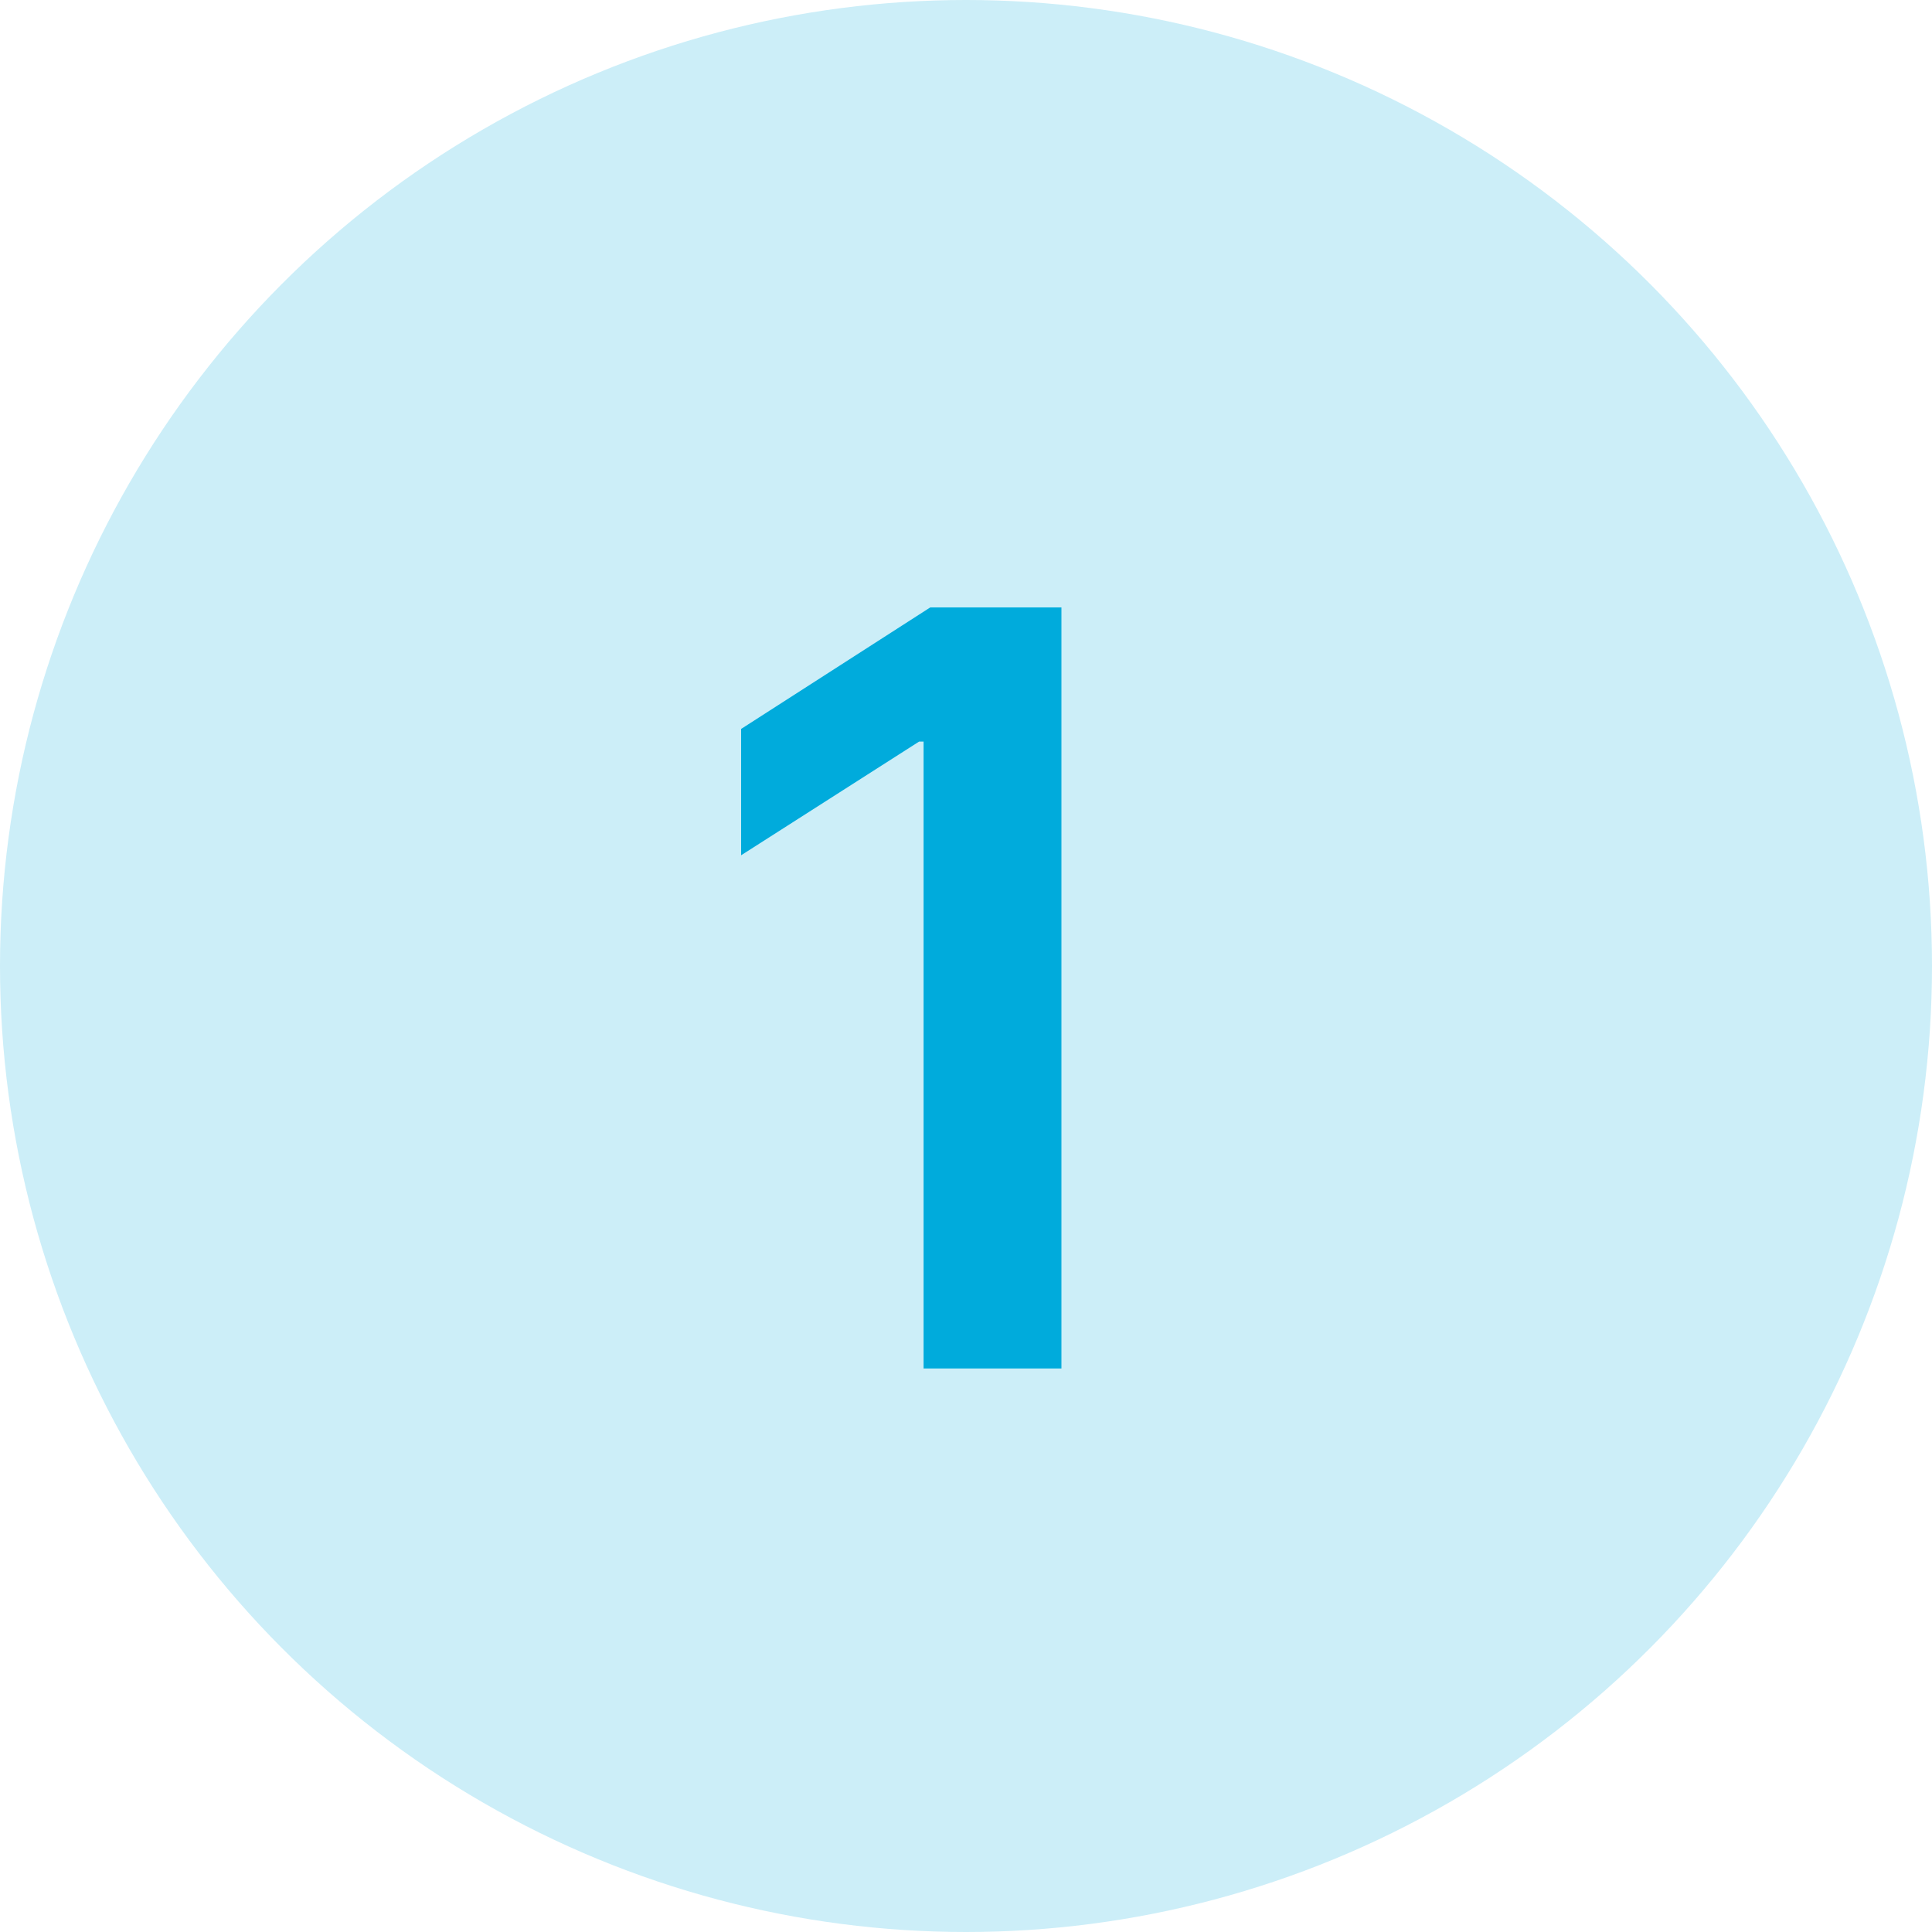
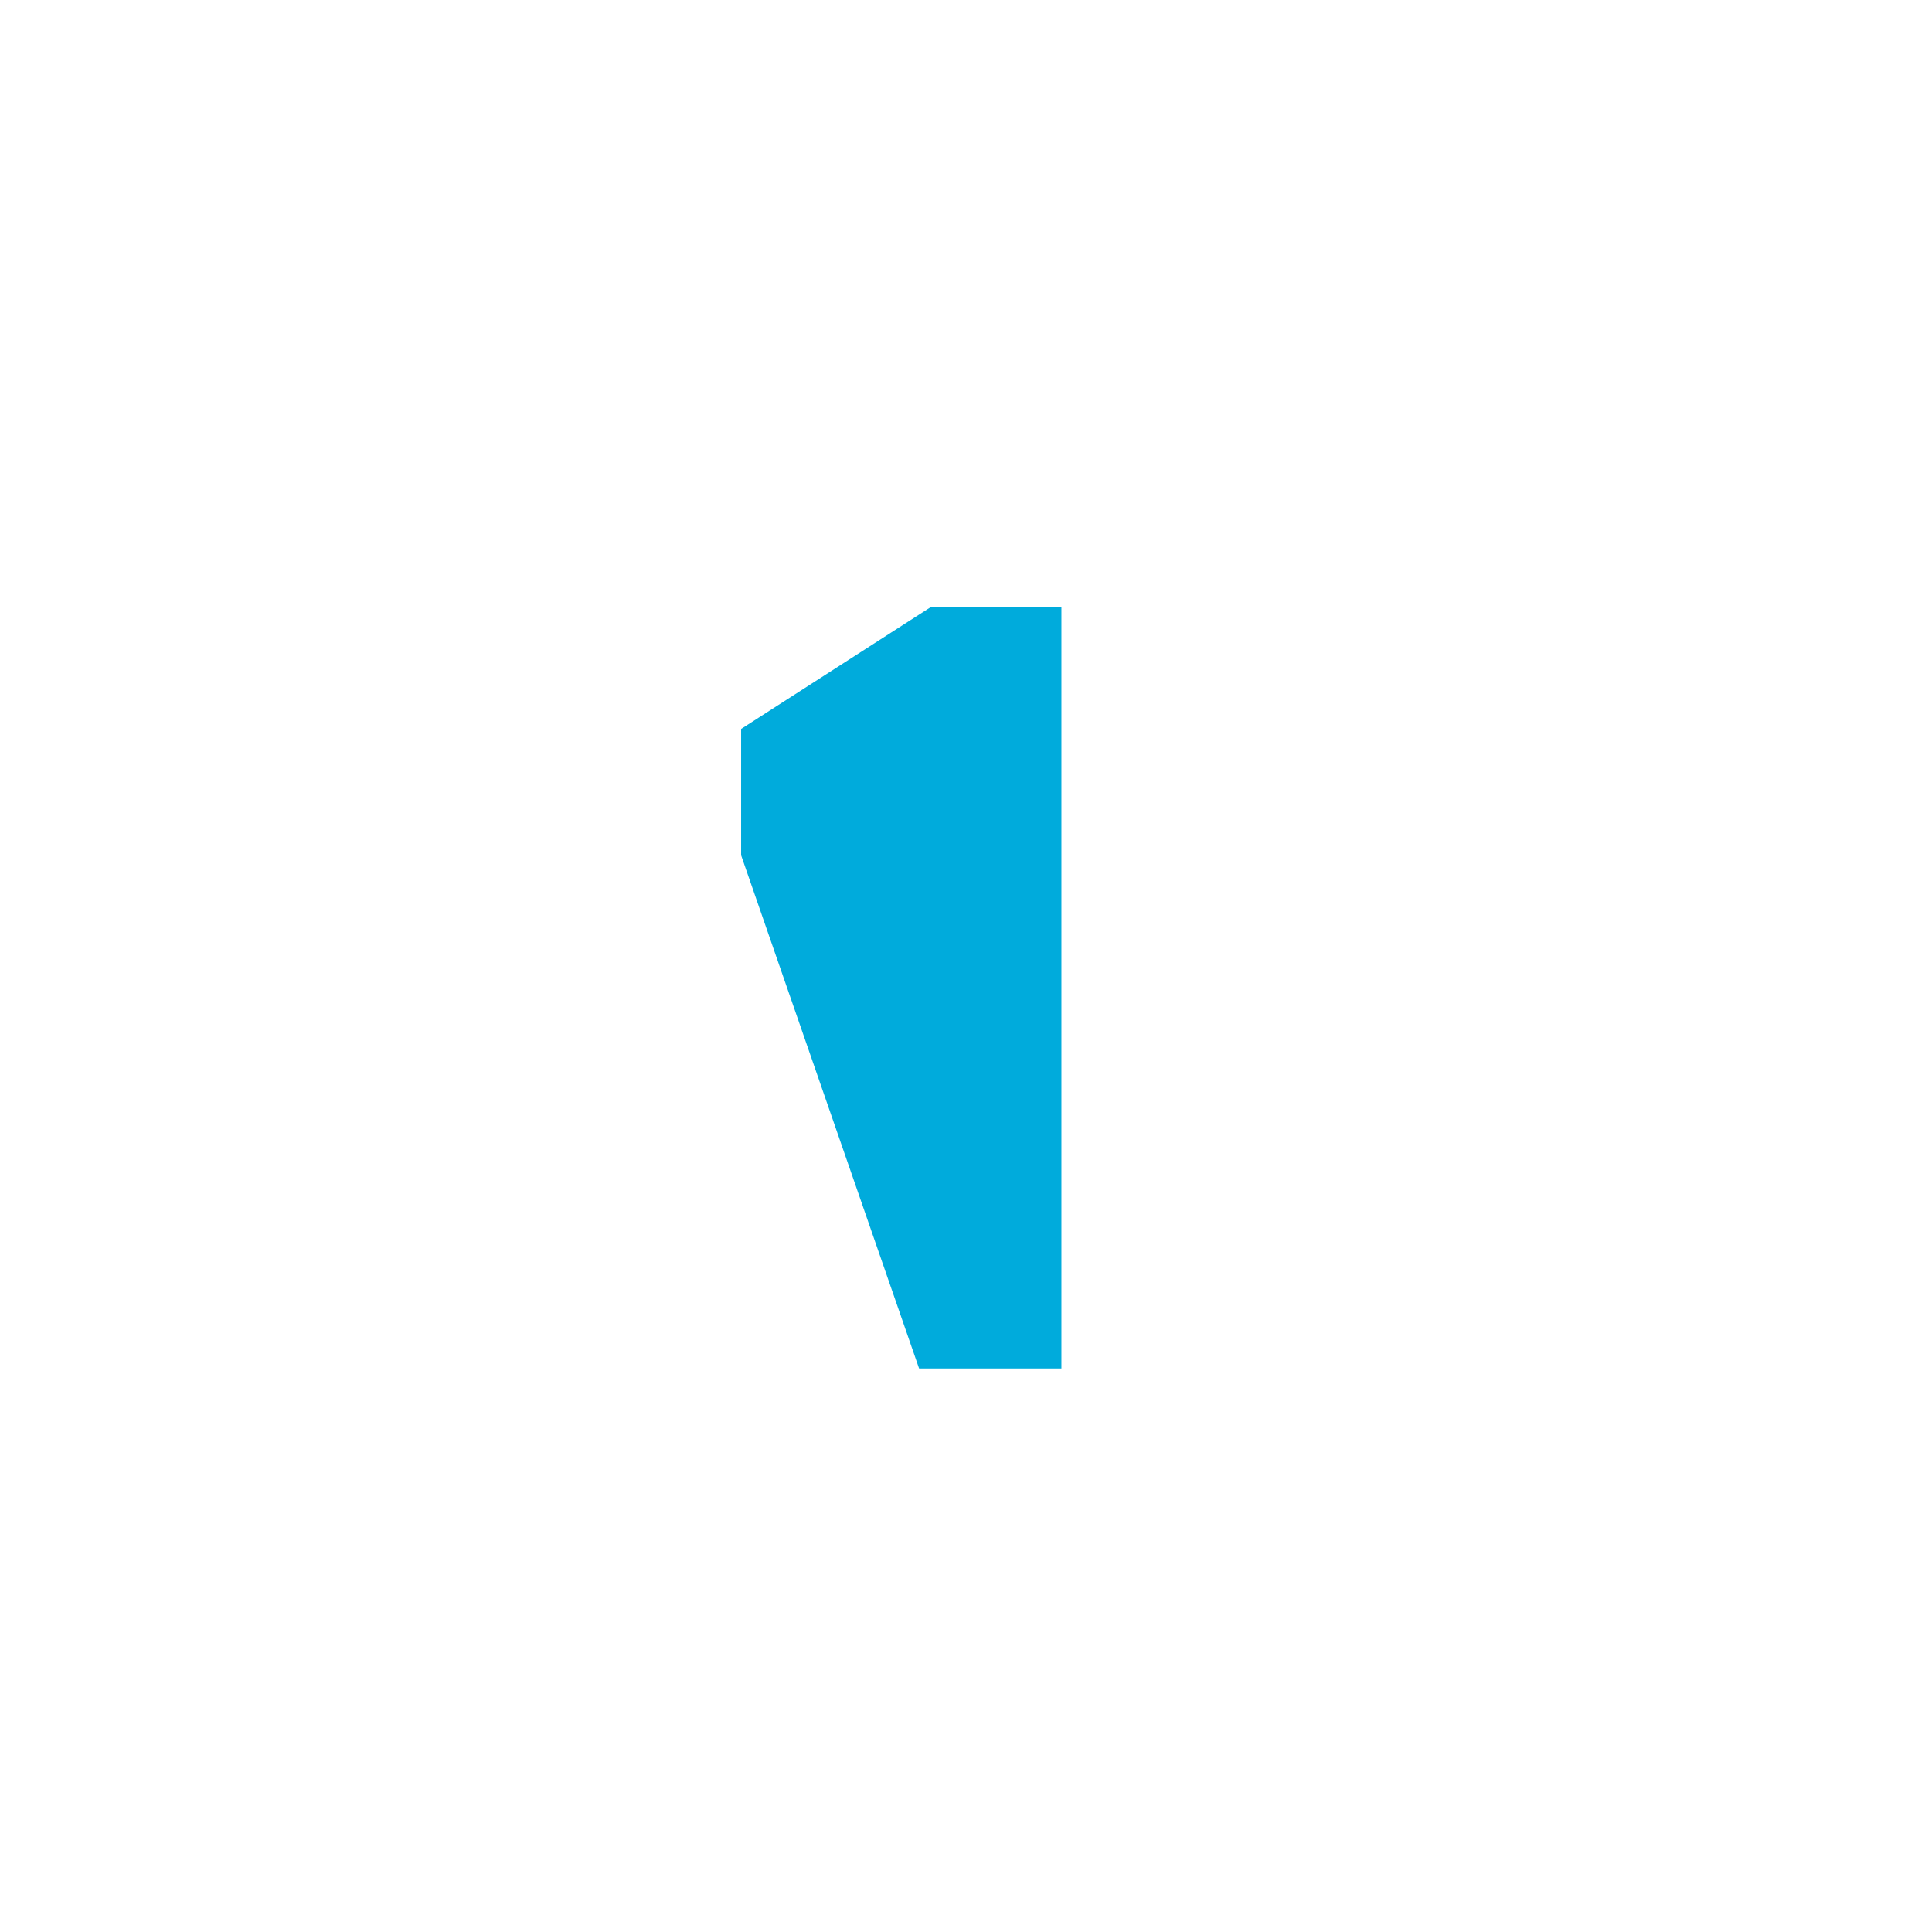
<svg xmlns="http://www.w3.org/2000/svg" width="48" height="48" viewBox="0 0 48 48" fill="none">
-   <circle cx="24" cy="24" r="24" fill="#CCEEF8" />
-   <path d="M26.371 15.091V34H22.946V18.424H22.835L18.413 21.249V18.11L23.112 15.091H26.371Z" fill="#00ABDC" />
+   <path d="M26.371 15.091V34H22.946H22.835L18.413 21.249V18.11L23.112 15.091H26.371Z" fill="#00ABDC" />
</svg>